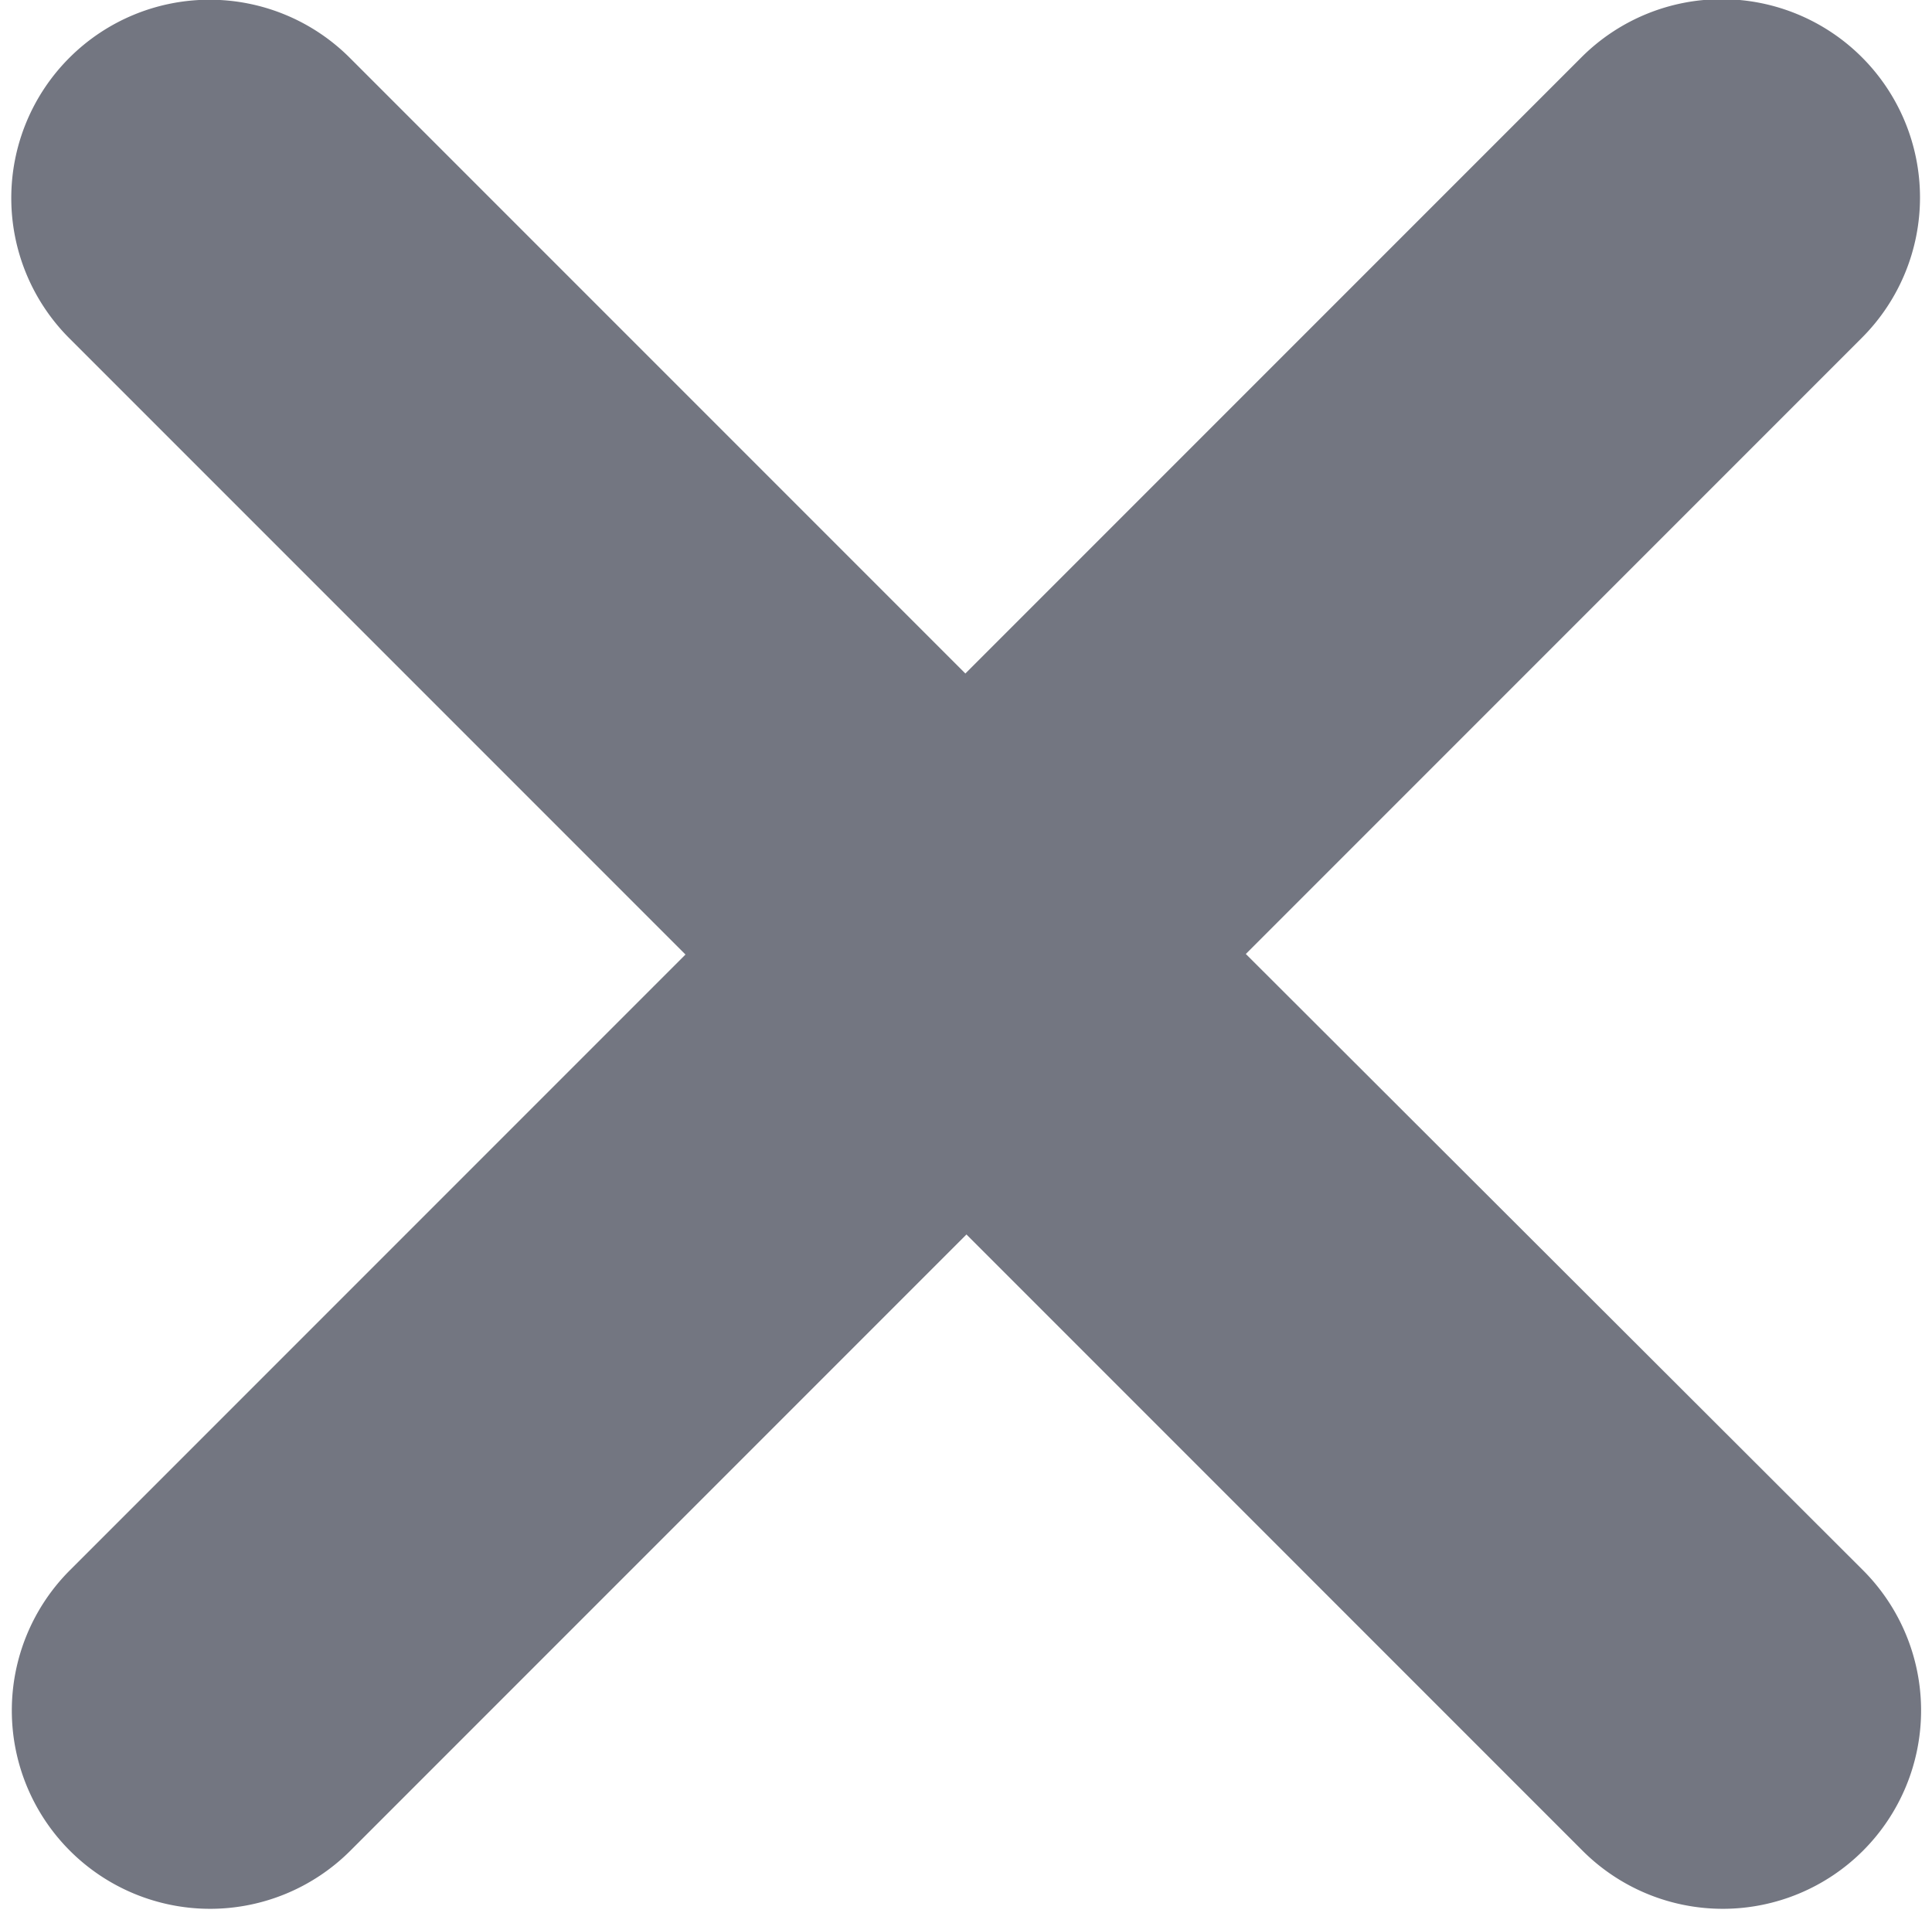
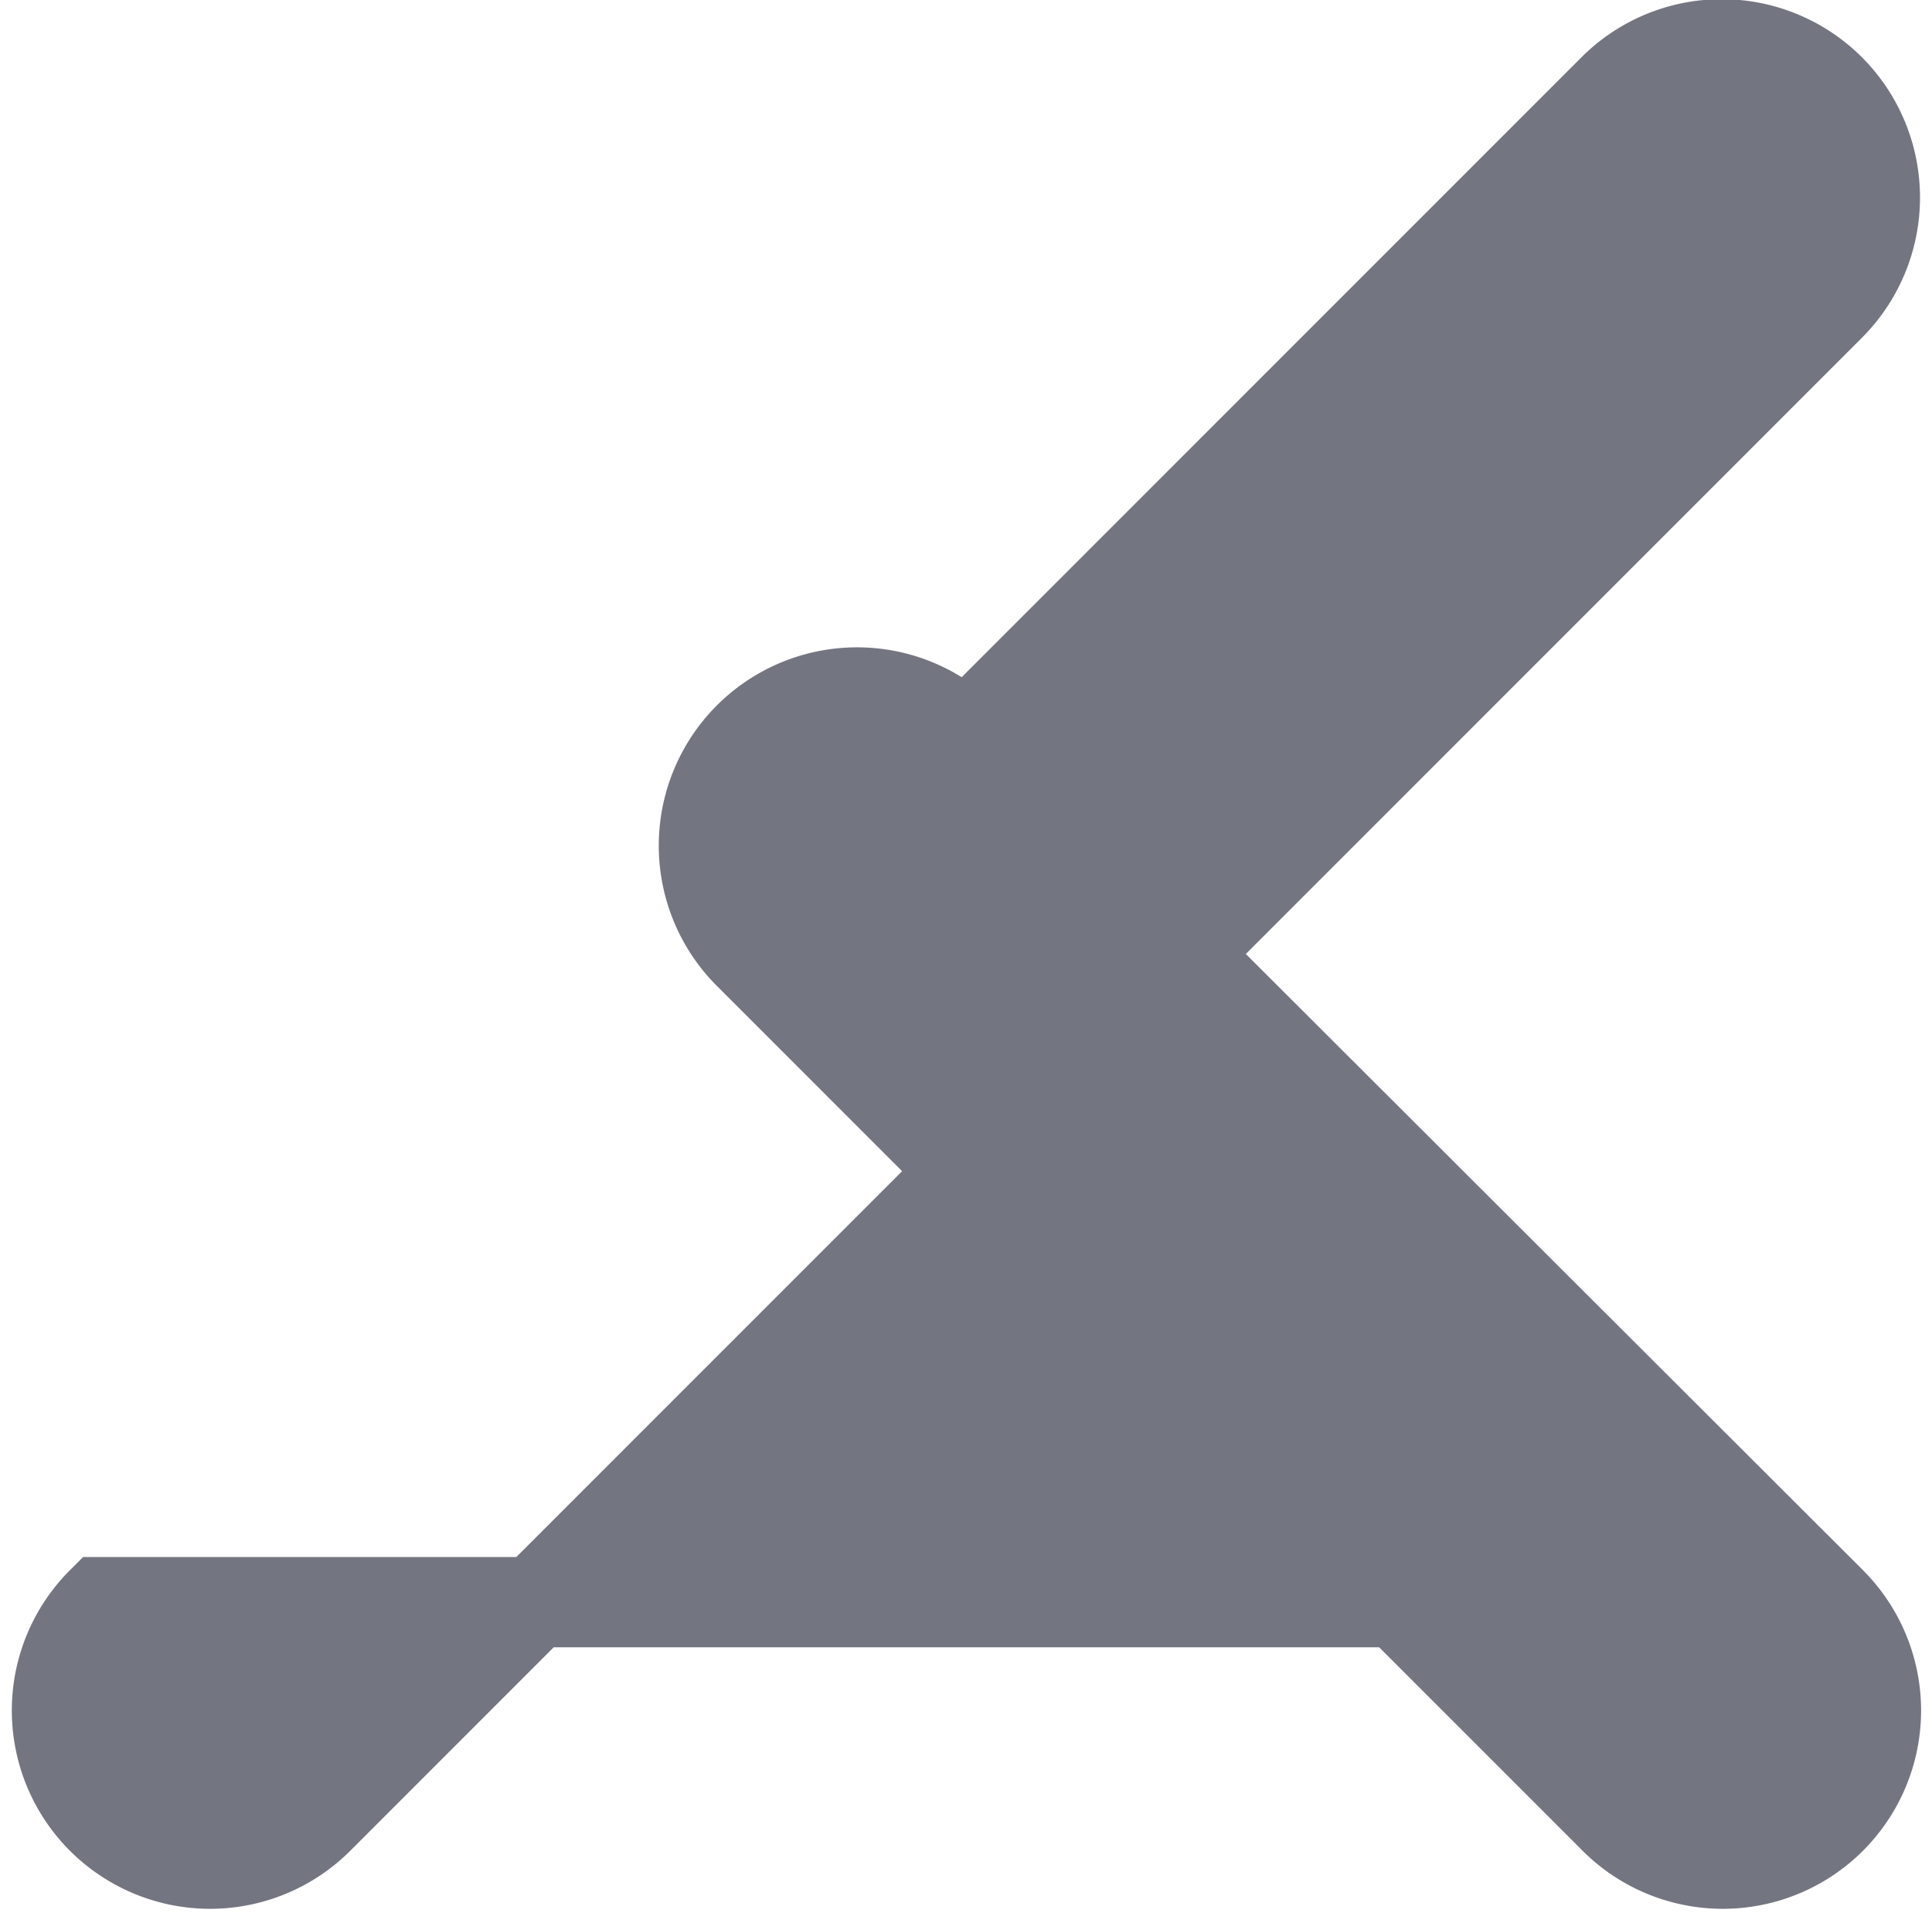
<svg xmlns="http://www.w3.org/2000/svg" width="10.703" height="10.636" viewBox="0 0 10.703 10.636">
  <defs>
    <style>.a{fill:#737681;stroke:#737681;stroke-width:0.5px;fill-rule:evenodd;}</style>
  </defs>
-   <path class="a" d="M6.232,5.034l3.59-3.59a.846.846,0,0,0-1.2-1.2l-3.59,3.59L1.445.247a.846.846,0,0,0-1.2,1.2l3.59,3.59L.248,8.624a.846.846,0,0,0,1.2,1.2l3.59-3.59,3.59,3.59a.846.846,0,0,0,1.2-1.2Z" transform="translate(0.316 0.25)" />
+   <path class="a" d="M6.232,5.034l3.59-3.59a.846.846,0,0,0-1.2-1.2l-3.59,3.59a.846.846,0,0,0-1.2,1.2l3.59,3.59L.248,8.624a.846.846,0,0,0,1.2,1.2l3.59-3.59,3.59,3.59a.846.846,0,0,0,1.2-1.2Z" transform="translate(0.316 0.25)" />
</svg>